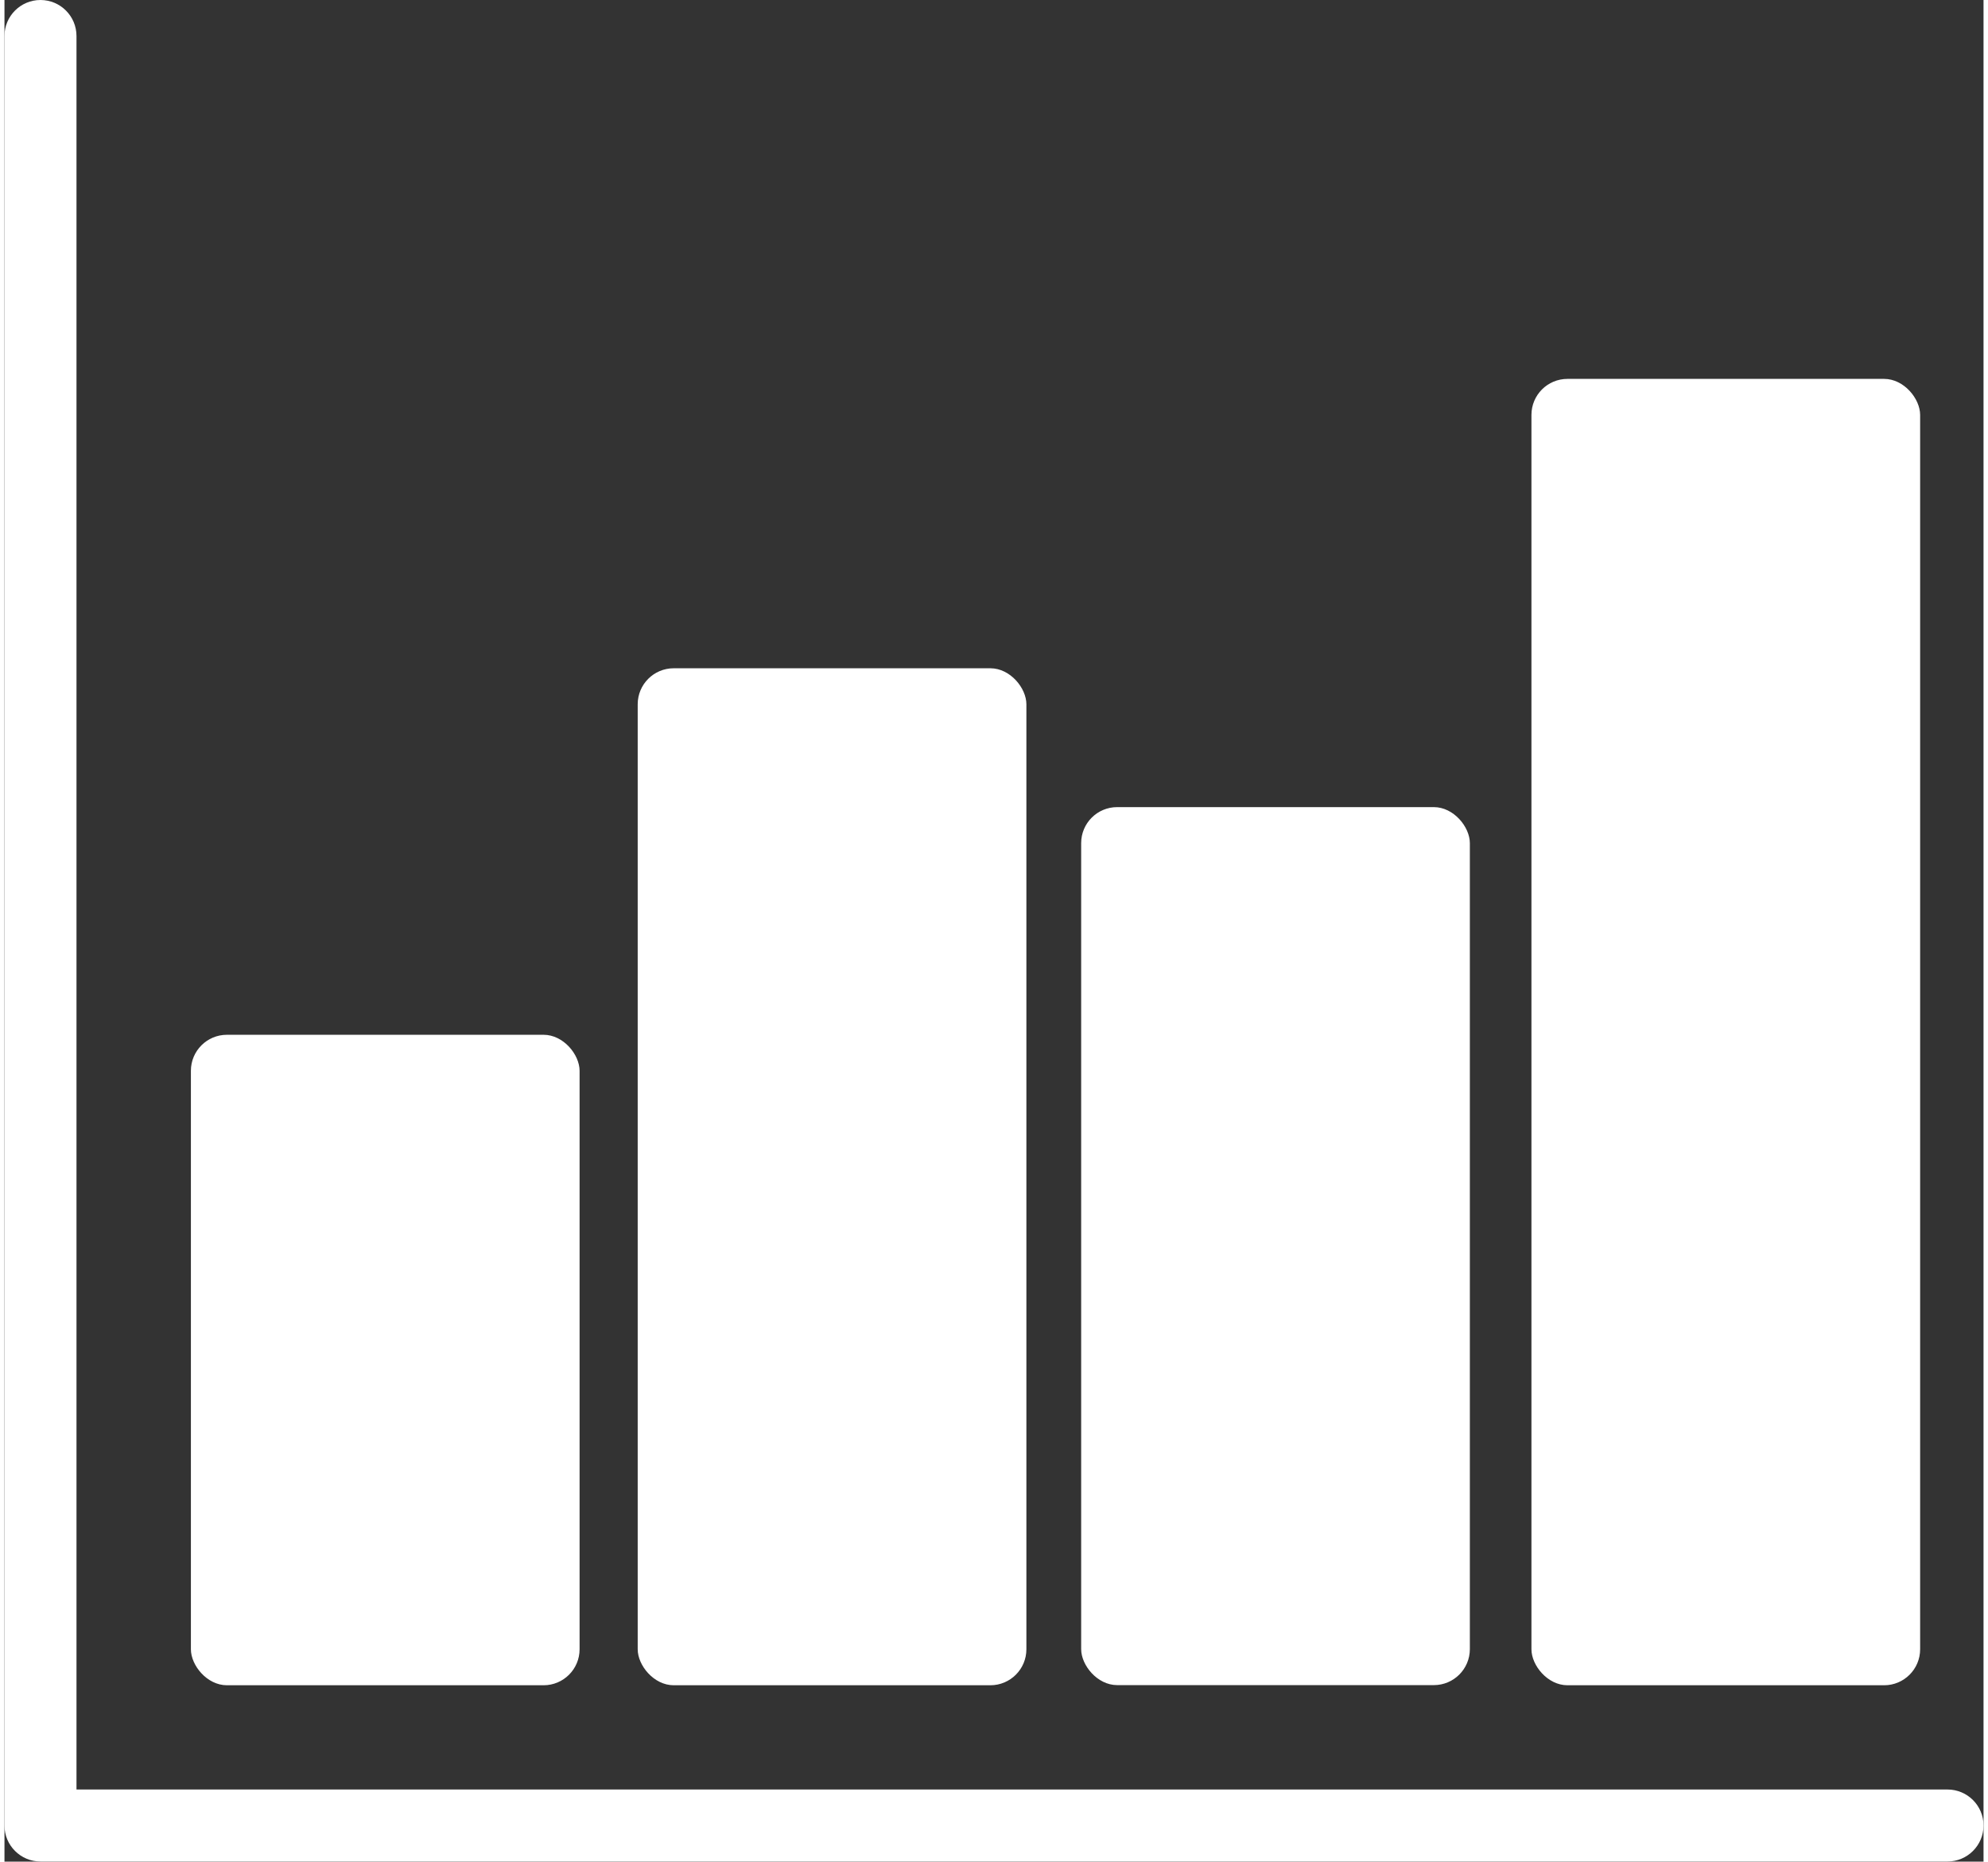
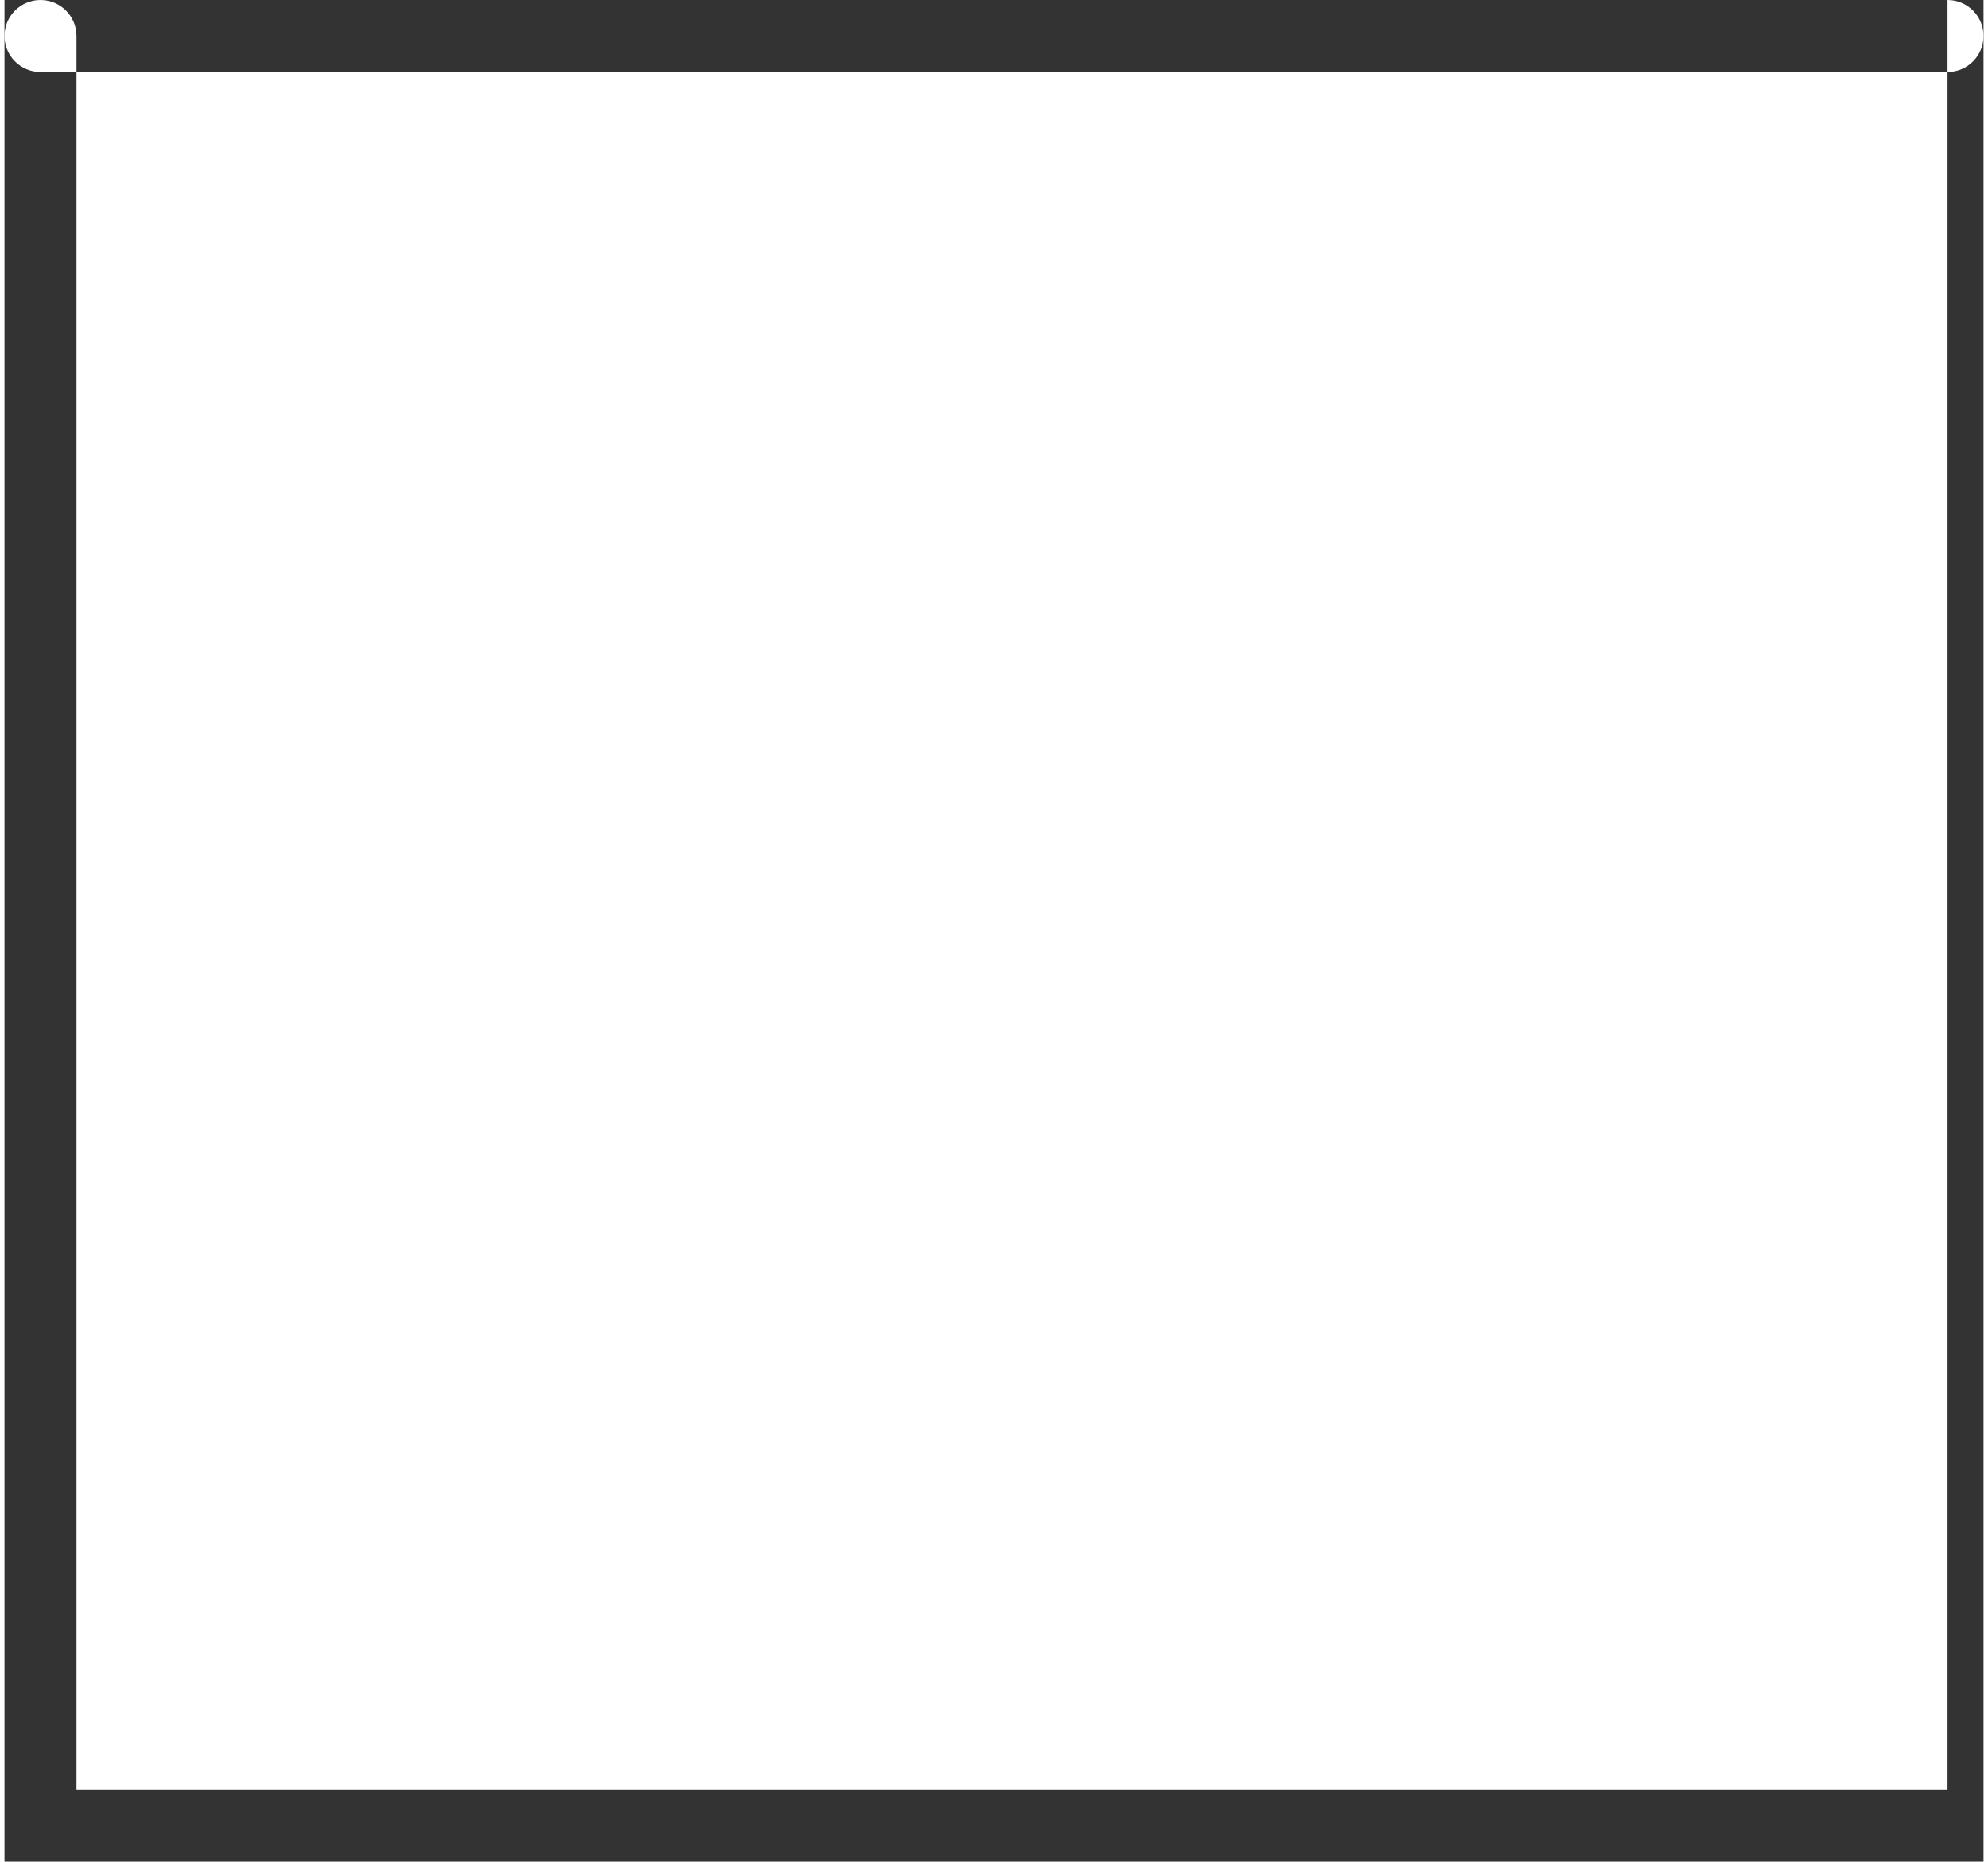
<svg xmlns="http://www.w3.org/2000/svg" id="Cutout6847fede8fe24" viewBox="0 0 142.36 133.94" aria-hidden="true" width="142px" height="133px">
  <rect x="0" y="0" width="142.36" height="133.94" fill="#333333" stroke="none" />
  <defs>
    <linearGradient class="cerosgradient" data-cerosgradient="true" id="CerosGradient_id36164478c" gradientUnits="userSpaceOnUse" x1="50%" y1="100%" x2="50%" y2="0%">
      <stop offset="0%" stop-color="#d1d1d1" />
      <stop offset="100%" stop-color="#d1d1d1" />
    </linearGradient>
    <linearGradient />
    <style>
      .cls-1-6847fede8fe24{
        fill: #fff;
      }
    </style>
  </defs>
-   <rect class="cls-1-6847fede8fe24" x="13.41" y="74.45" width="27.96" height="46.8" rx="2.59" ry="2.59" />
  <rect class="cls-1-6847fede8fe24" x="45.55" y="48.08" width="27.96" height="73.17" rx="2.59" ry="2.59" />
  <rect class="cls-1-6847fede8fe24" x="77.45" y="58.07" width="27.96" height="63.17" rx="2.59" ry="2.59" />
-   <rect class="cls-1-6847fede8fe24" x="109.84" y="27.26" width="27.96" height="93.99" rx="2.59" ry="2.59" />
-   <path class="cls-1-6847fede8fe24" d="M139.77,128.75H5.18V2.59c0-1.43-1.16-2.59-2.59-2.59S0,1.16,0,2.59v128.75c0,1.43,1.16,2.59,2.59,2.59h137.18c1.43,0,2.59-1.16,2.59-2.59s-1.16-2.59-2.59-2.59Z" />
+   <path class="cls-1-6847fede8fe24" d="M139.77,128.75H5.18V2.59c0-1.43-1.16-2.59-2.59-2.59S0,1.16,0,2.59c0,1.43,1.16,2.59,2.59,2.59h137.18c1.43,0,2.59-1.16,2.59-2.59s-1.16-2.59-2.59-2.59Z" />
</svg>